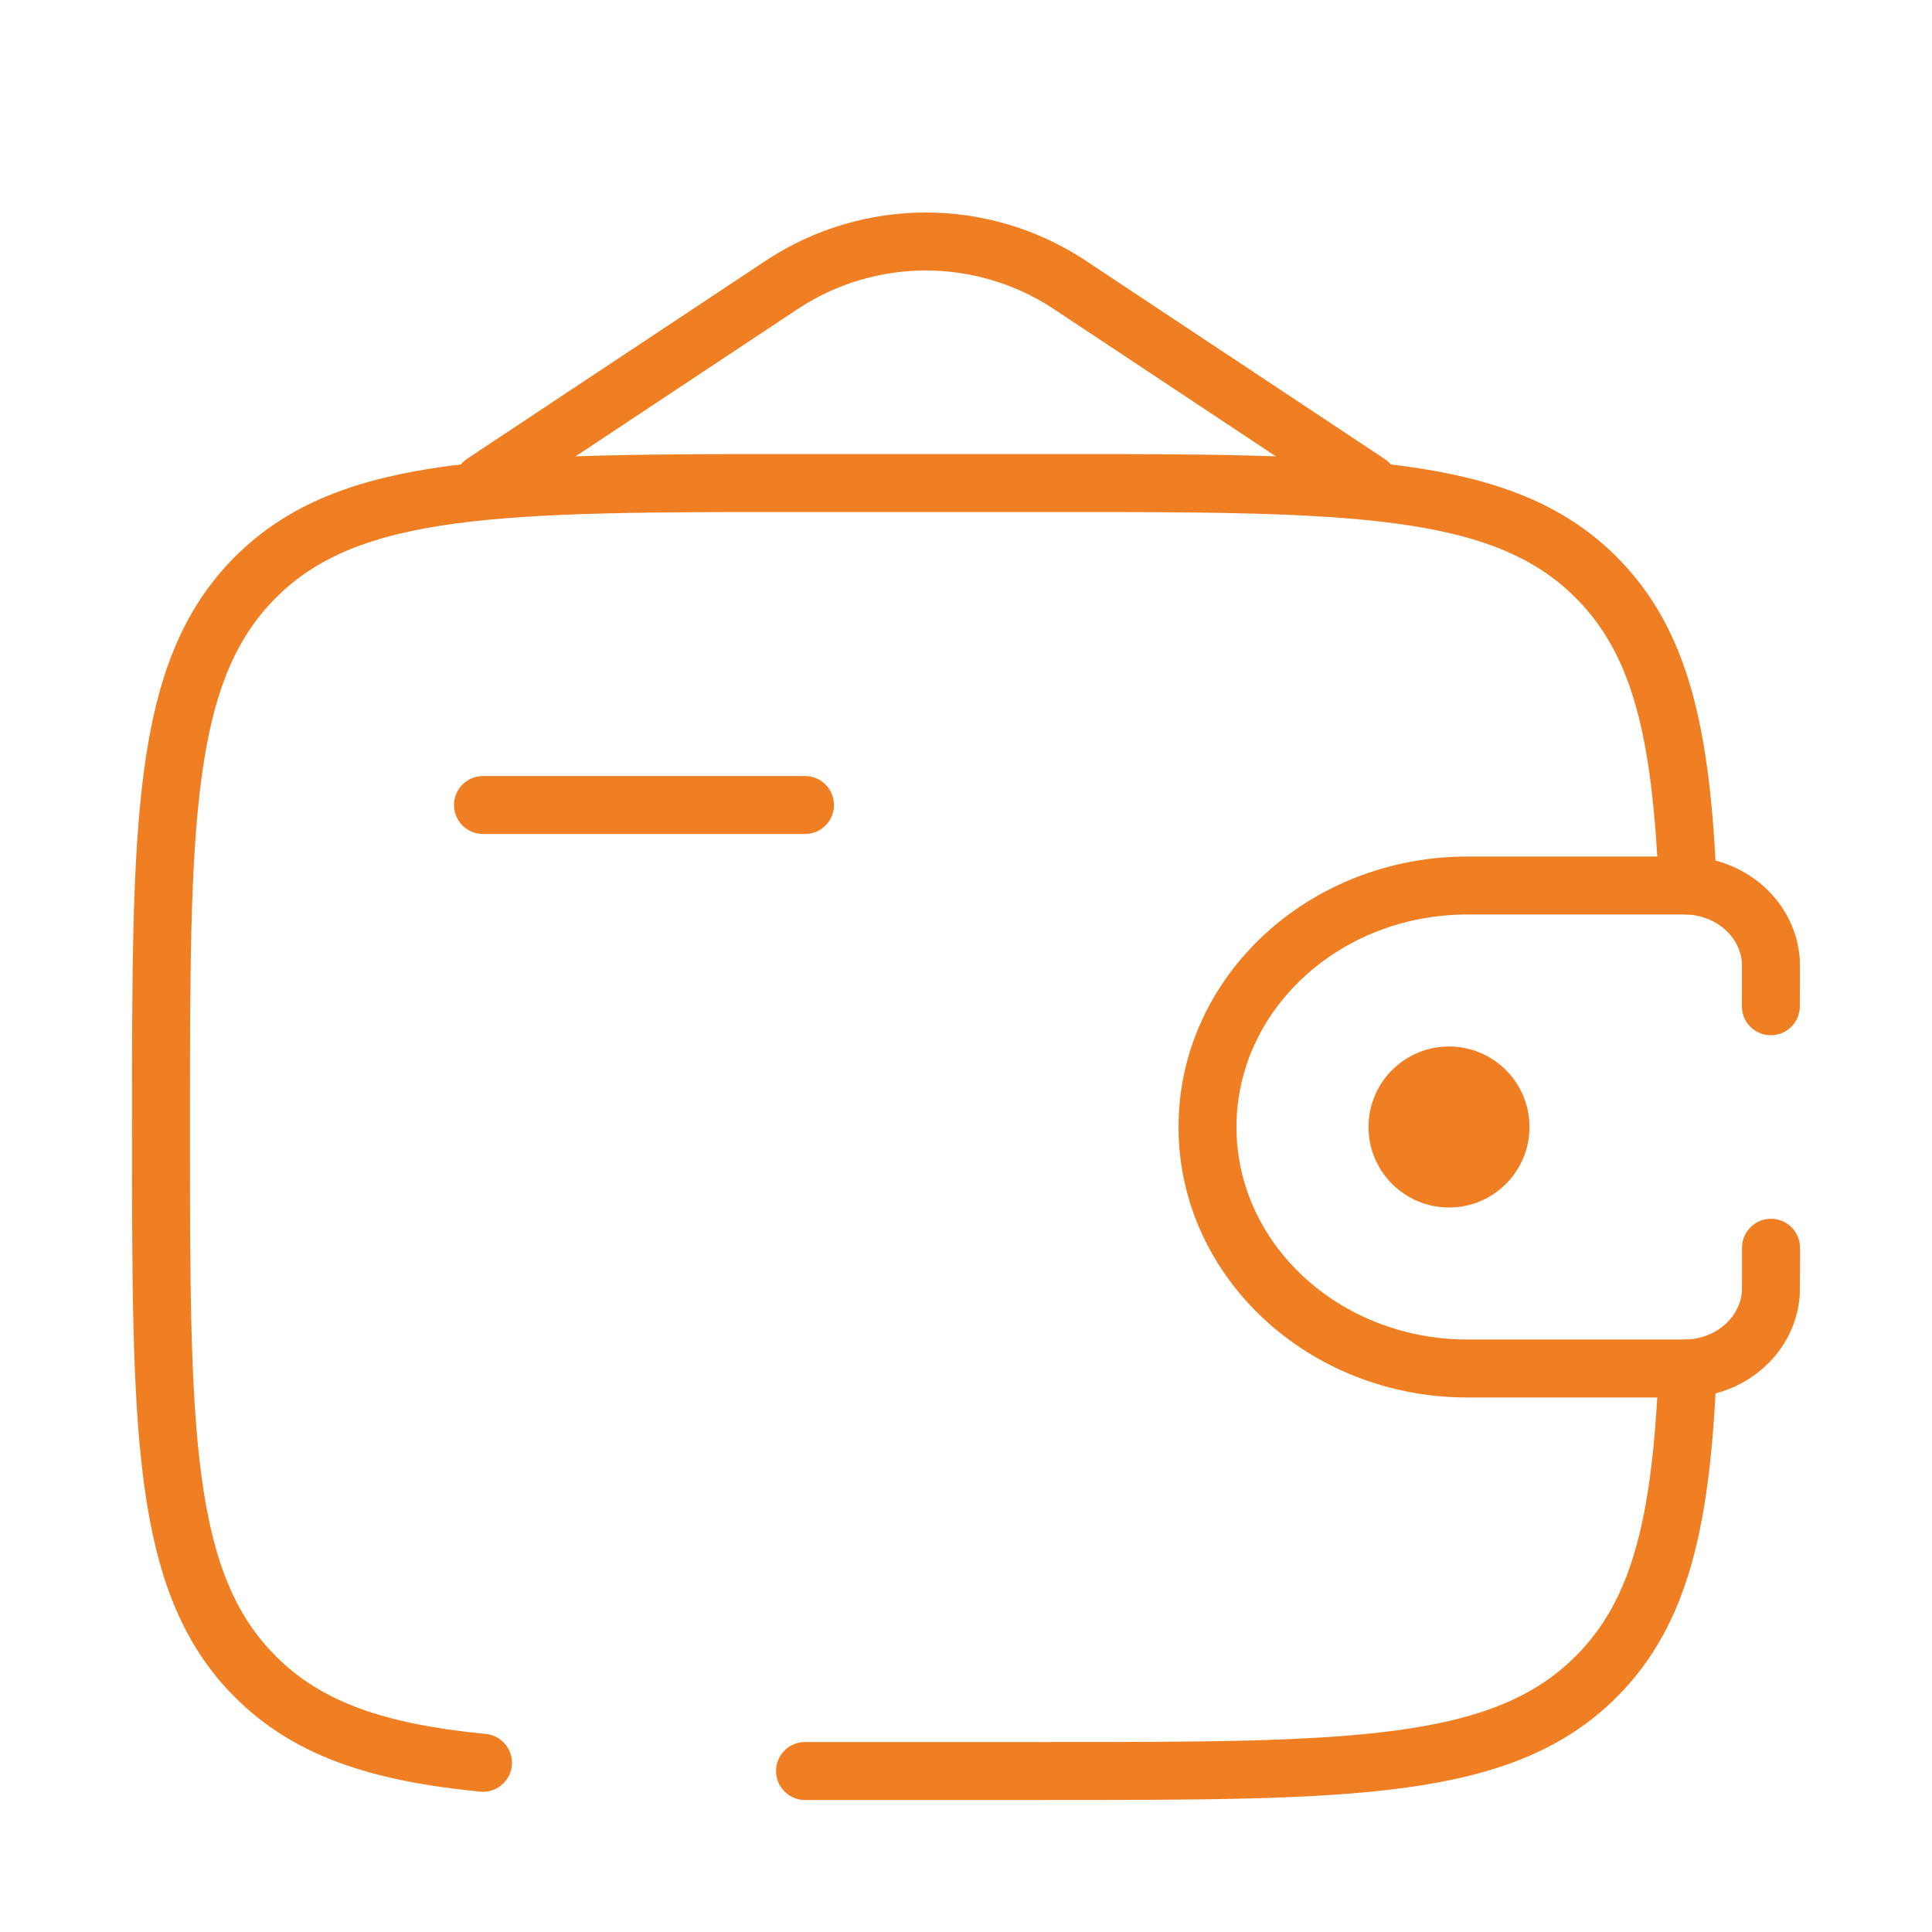
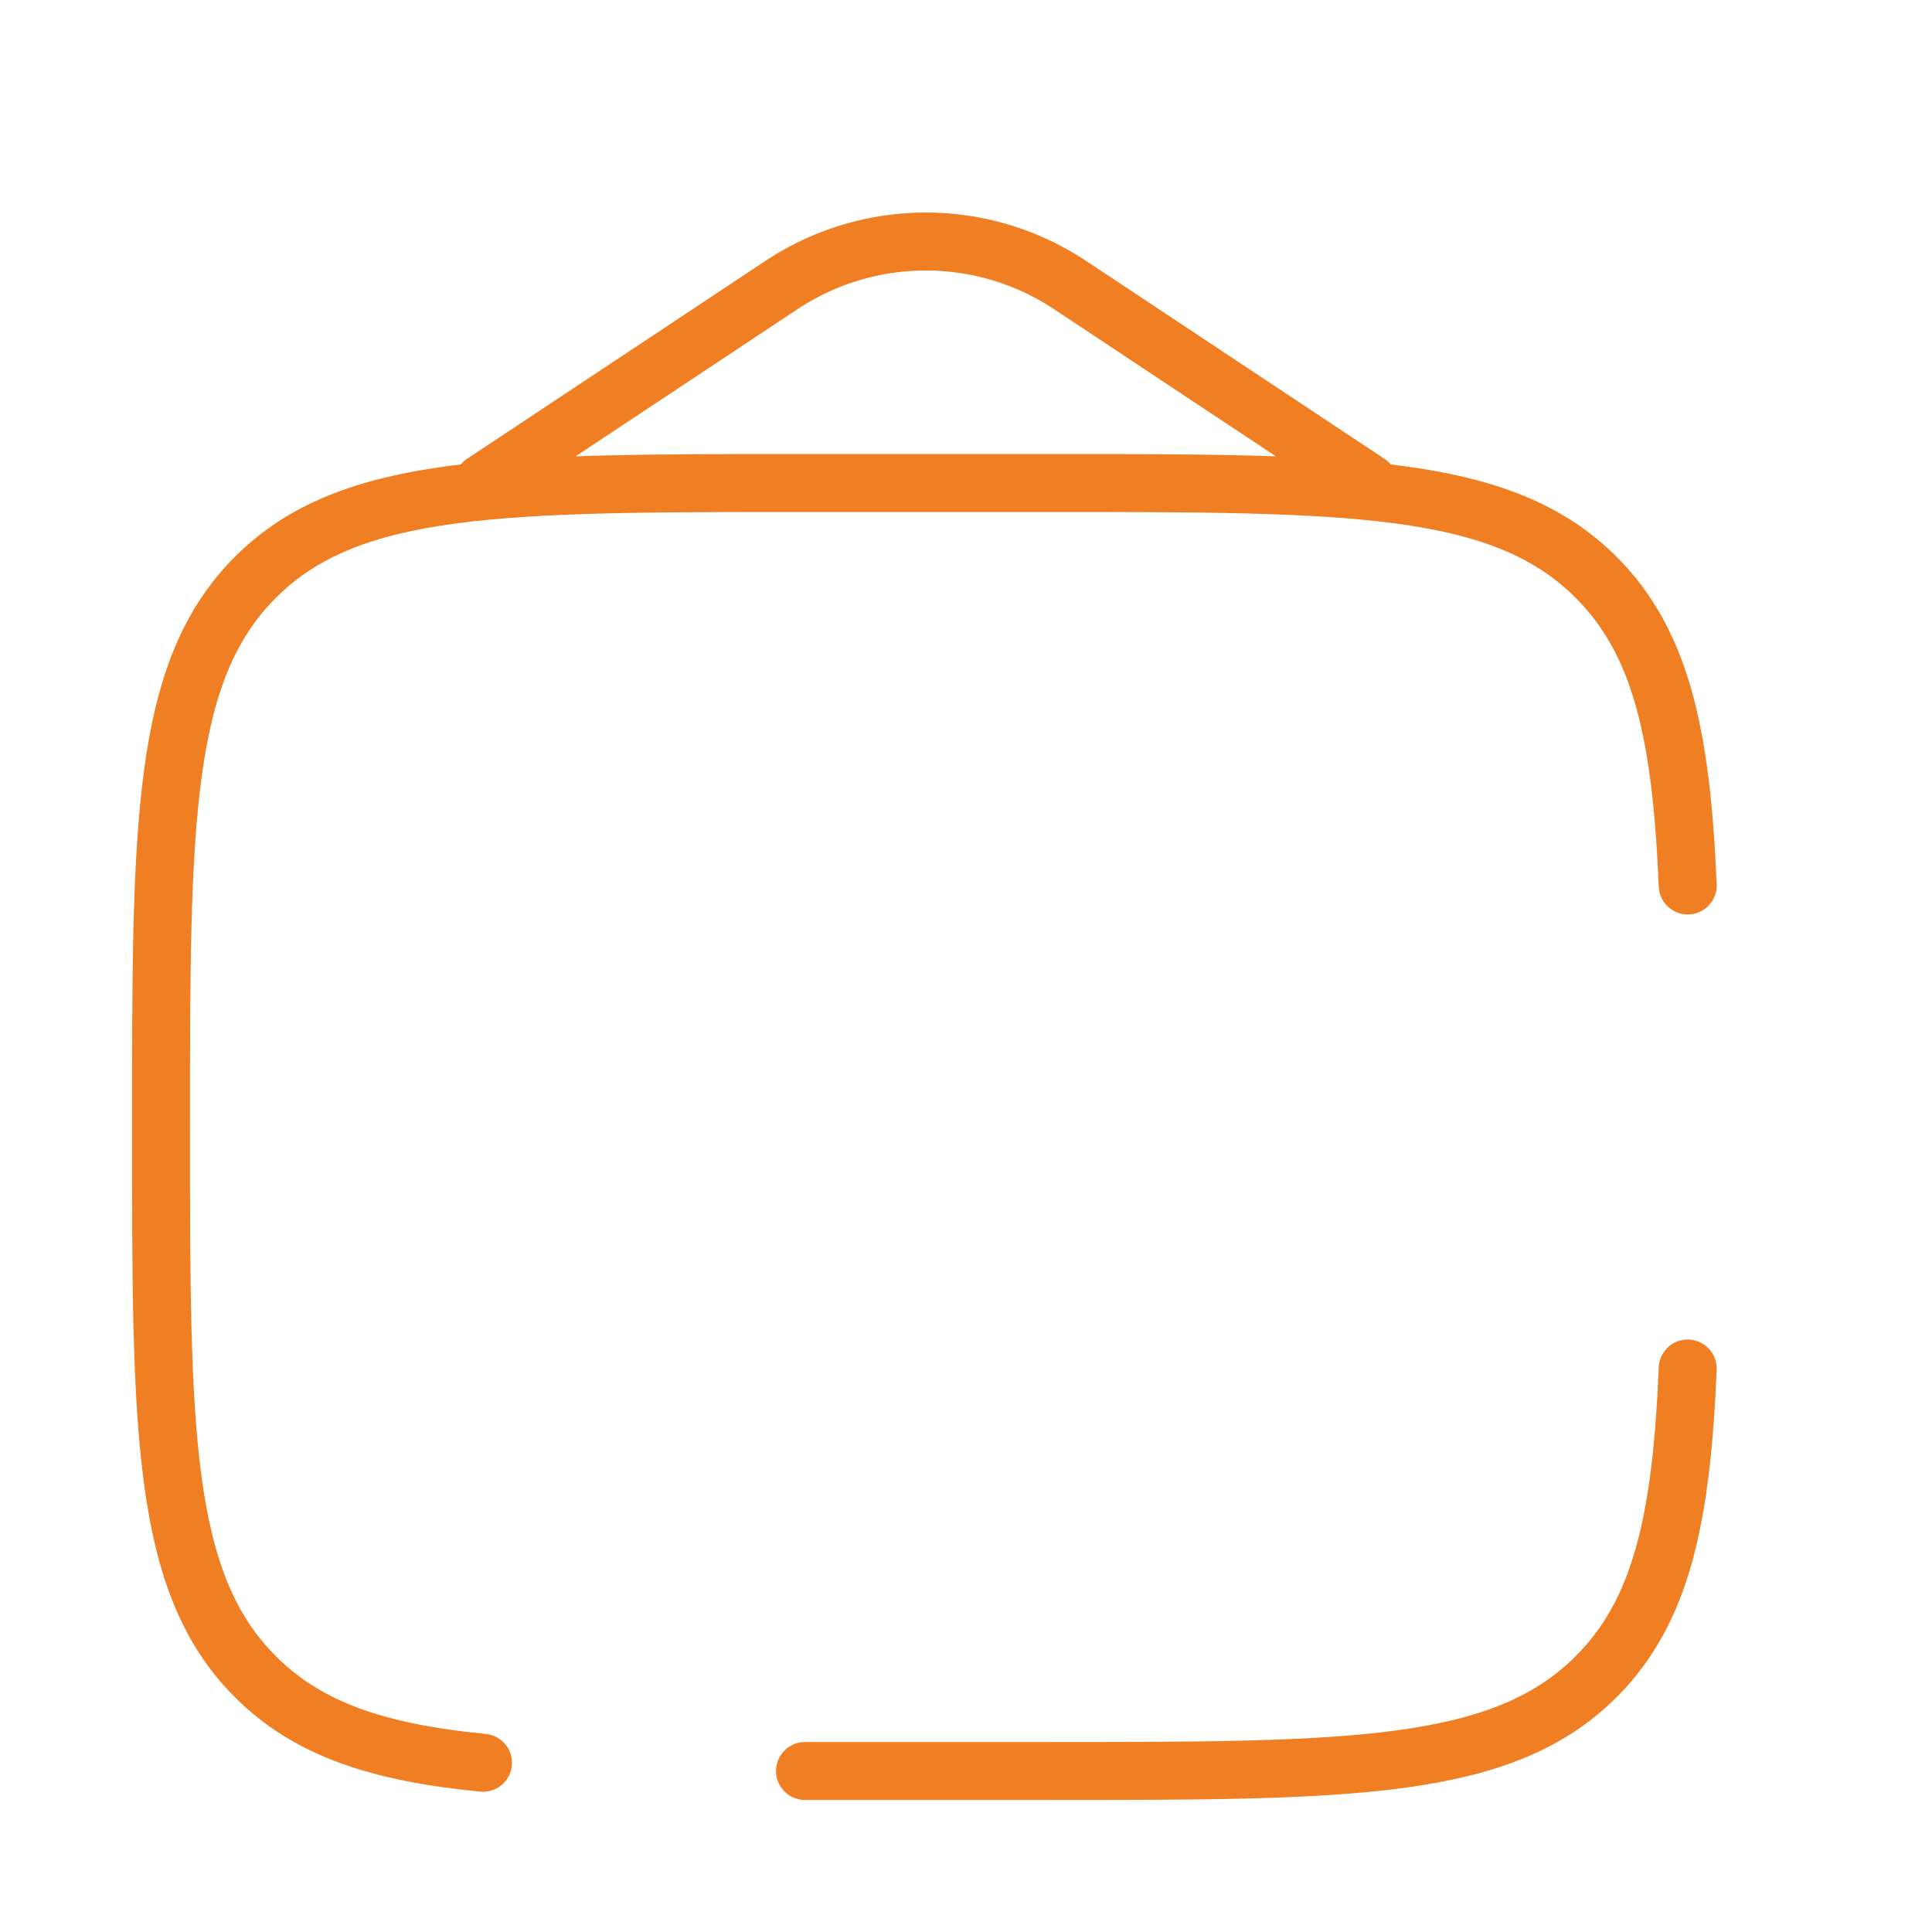
<svg xmlns="http://www.w3.org/2000/svg" width="60" height="60" viewBox="0 0 60 60" fill="none">
-   <path d="M15 25H25" stroke="#F07F23" stroke-width="1.8" stroke-linecap="round" stroke-linejoin="round" />
-   <path d="M54.995 31.25C54.995 31.058 55 29.918 54.995 29.837C54.905 28.585 53.833 27.587 52.483 27.505C52.395 27.5 52.292 27.5 52.083 27.5H45.578C41.115 27.5 37.5 30.858 37.5 35C37.5 39.142 41.117 42.5 45.575 42.5H52.083C52.292 42.5 52.395 42.5 52.483 42.495C53.833 42.413 54.907 41.415 54.995 40.163C55 40.083 55 38.943 55 38.75" stroke="#F07F23" stroke-width="1.8" stroke-linecap="round" />
-   <path d="M45 37.5C46.381 37.5 47.5 36.381 47.5 35C47.5 33.619 46.381 32.5 45 32.5C43.619 32.5 42.5 33.619 42.5 35C42.5 36.381 43.619 37.5 45 37.5Z" fill="#F07F23" />
  <path d="M25 55H32.5C41.928 55 46.642 55 49.57 52.07C51.593 50.05 52.22 47.18 52.413 42.5M52.413 27.5C52.218 22.82 51.593 19.95 49.57 17.93C46.642 15 41.928 15 32.5 15H25C15.572 15 10.857 15 7.93 17.93C5.003 20.86 5 25.573 5 35C5 44.428 5 49.142 7.93 52.07C9.562 53.705 11.75 54.428 15 54.745M15 15L24.337 8.807C25.651 7.954 27.184 7.5 28.75 7.5C30.316 7.5 31.849 7.954 33.163 8.807L42.5 15" stroke="#F07F23" stroke-width="1.8" stroke-linecap="round" />
</svg>